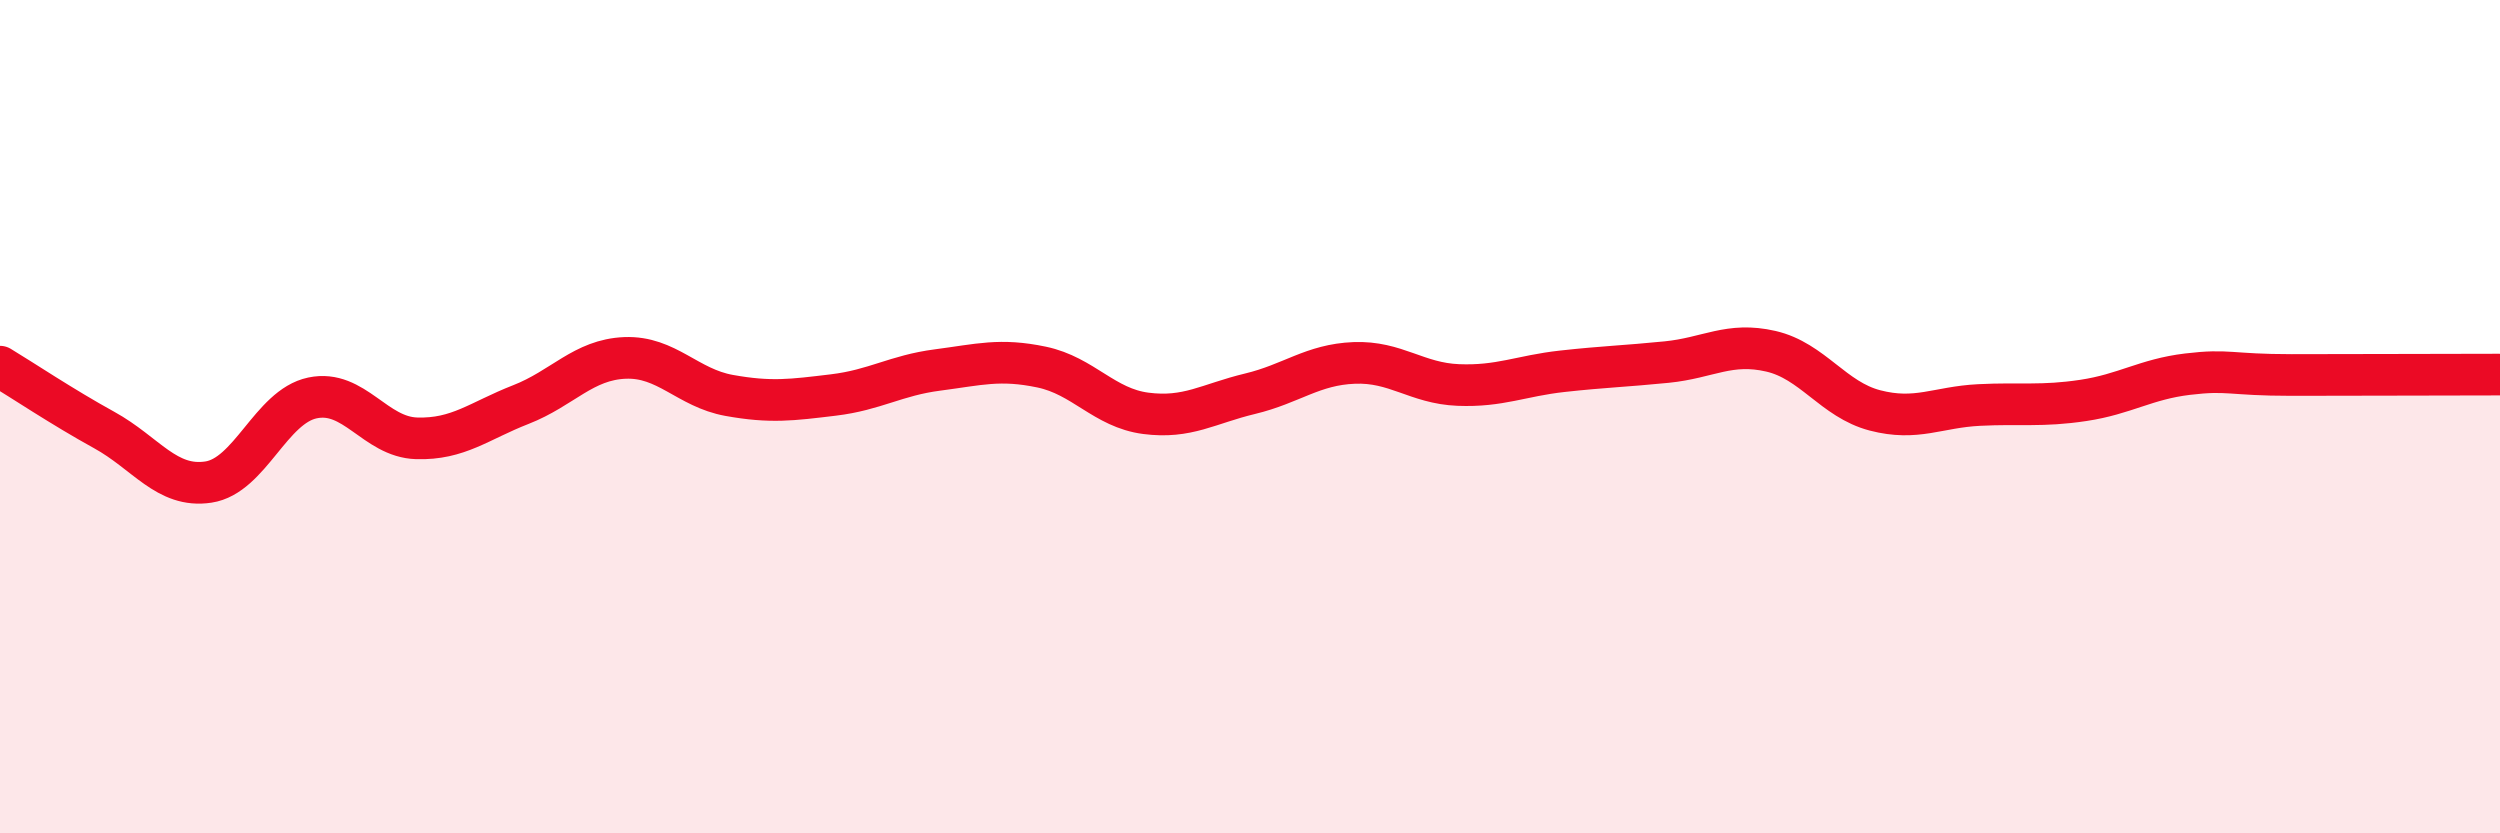
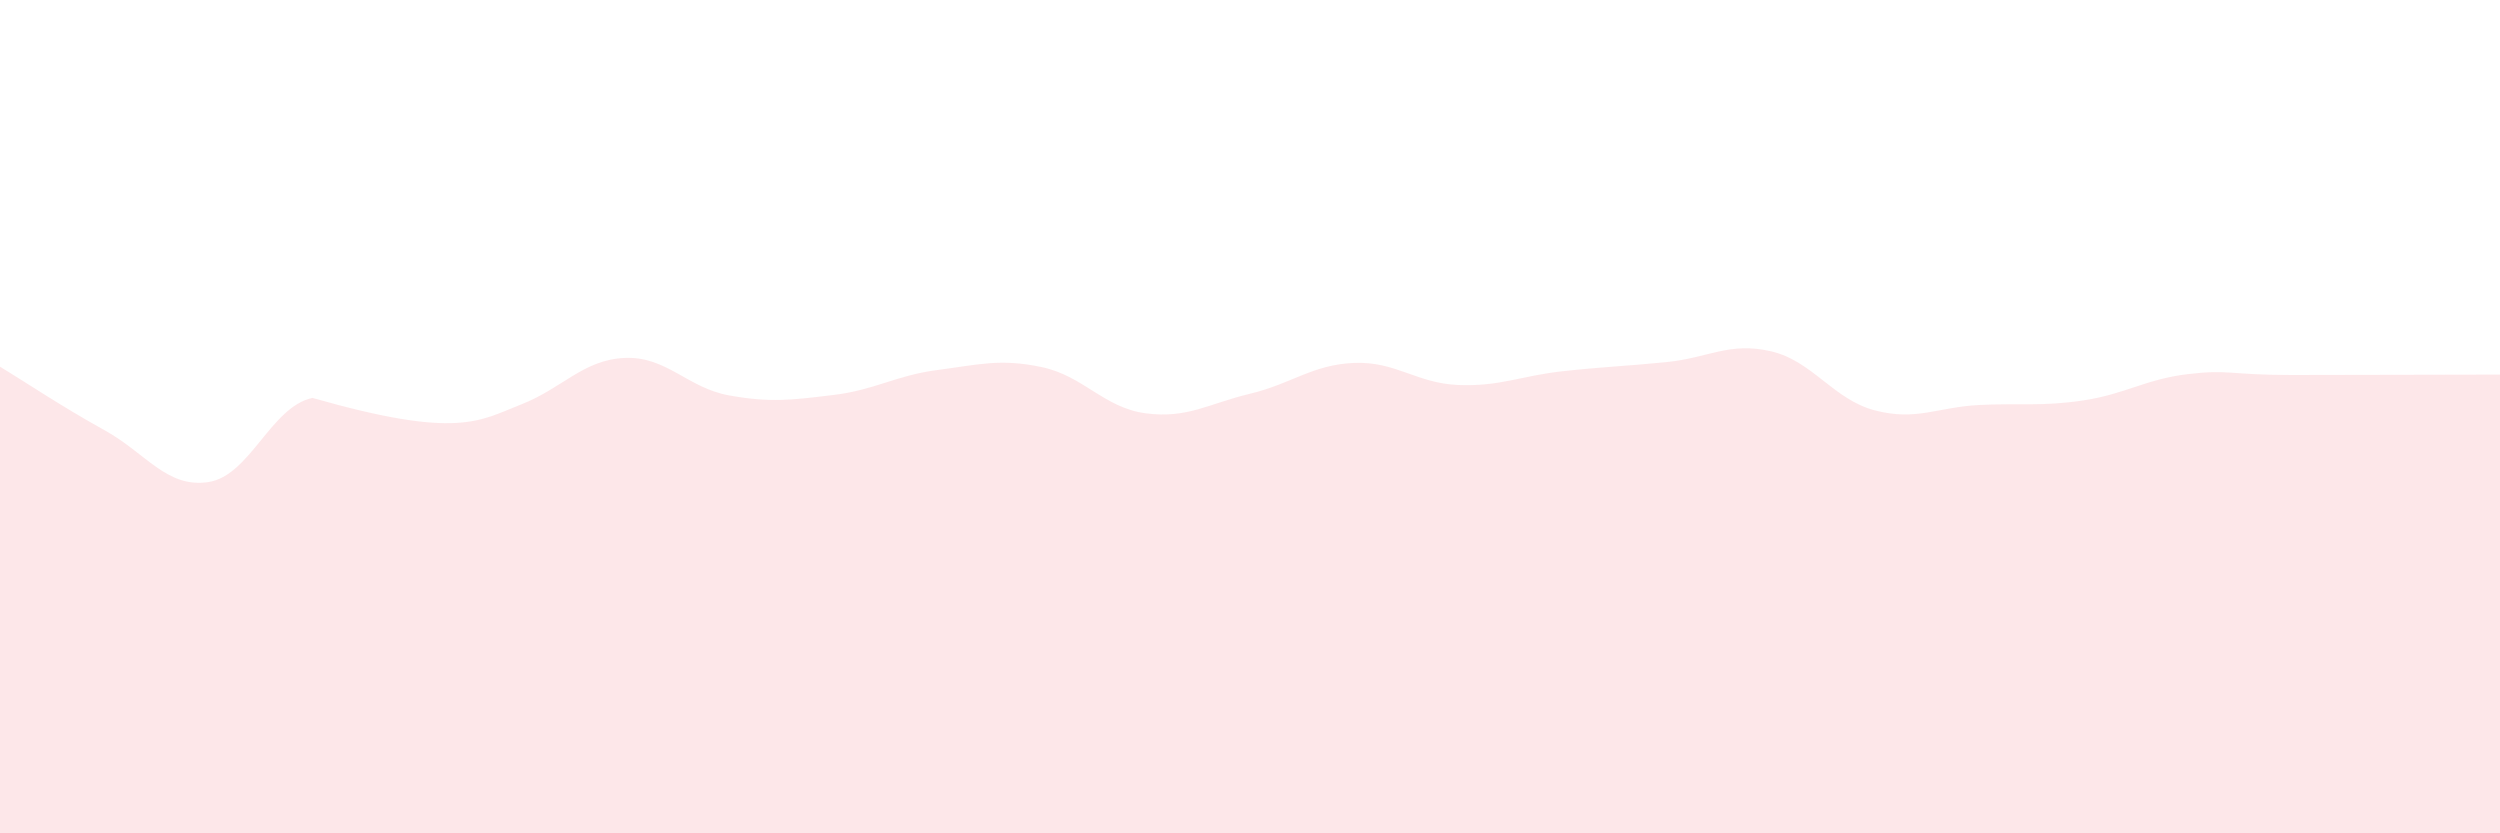
<svg xmlns="http://www.w3.org/2000/svg" width="60" height="20" viewBox="0 0 60 20">
-   <path d="M 0,8.8 C 0.5,9.1 1.5,9.77 2.5,10.32 C 3.5,10.87 4,11.72 5,11.57 C 6,11.42 6.5,9.76 7.5,9.55 C 8.5,9.34 9,10.49 10,10.52 C 11,10.55 11.5,10.1 12.5,9.71 C 13.5,9.32 14,8.63 15,8.59 C 16,8.55 16.5,9.31 17.5,9.49 C 18.5,9.67 19,9.6 20,9.48 C 21,9.36 21.5,9.01 22.5,8.88 C 23.5,8.75 24,8.6 25,8.81 C 26,9.02 26.5,9.79 27.5,9.92 C 28.5,10.05 29,9.69 30,9.45 C 31,9.21 31.5,8.75 32.5,8.71 C 33.5,8.67 34,9.2 35,9.24 C 36,9.28 36.5,9.02 37.5,8.91 C 38.5,8.8 39,8.79 40,8.69 C 41,8.59 41.5,8.2 42.5,8.43 C 43.5,8.66 44,9.59 45,9.85 C 46,10.11 46.5,9.77 47.5,9.72 C 48.5,9.67 49,9.76 50,9.61 C 51,9.46 51.5,9.1 52.5,8.98 C 53.5,8.86 53.5,9 55,9 C 56.5,9 59,8.99 60,8.99L60 20L0 20Z" fill="#EB0A25" opacity="0.1" stroke-linecap="round" stroke-linejoin="round" />
-   <path d="M 0,8.8 C 0.5,9.1 1.5,9.77 2.5,10.32 C 3.5,10.87 4,11.72 5,11.57 C 6,11.42 6.5,9.76 7.5,9.55 C 8.5,9.34 9,10.49 10,10.52 C 11,10.55 11.5,10.1 12.5,9.71 C 13.5,9.32 14,8.63 15,8.59 C 16,8.55 16.5,9.31 17.5,9.49 C 18.5,9.67 19,9.6 20,9.48 C 21,9.36 21.5,9.01 22.5,8.88 C 23.5,8.75 24,8.6 25,8.81 C 26,9.02 26.5,9.79 27.5,9.92 C 28.5,10.05 29,9.69 30,9.45 C 31,9.21 31.5,8.75 32.5,8.71 C 33.5,8.67 34,9.2 35,9.24 C 36,9.28 36.5,9.02 37.5,8.91 C 38.5,8.8 39,8.79 40,8.69 C 41,8.59 41.5,8.2 42.5,8.43 C 43.5,8.66 44,9.59 45,9.85 C 46,10.11 46.5,9.77 47.5,9.72 C 48.5,9.67 49,9.76 50,9.61 C 51,9.46 51.5,9.1 52.5,8.98 C 53.5,8.86 53.5,9 55,9 C 56.5,9 59,8.99 60,8.99" stroke="#EB0A25" stroke-width="1" fill="none" stroke-linecap="round" stroke-linejoin="round" />
+   <path d="M 0,8.8 C 0.5,9.1 1.5,9.77 2.5,10.32 C 3.5,10.87 4,11.72 5,11.57 C 6,11.42 6.5,9.76 7.5,9.55 C 11,10.55 11.5,10.1 12.5,9.71 C 13.5,9.32 14,8.63 15,8.59 C 16,8.55 16.5,9.31 17.5,9.49 C 18.5,9.67 19,9.6 20,9.48 C 21,9.36 21.5,9.01 22.5,8.88 C 23.5,8.75 24,8.6 25,8.81 C 26,9.02 26.5,9.79 27.5,9.92 C 28.5,10.05 29,9.69 30,9.45 C 31,9.21 31.5,8.75 32.5,8.71 C 33.5,8.67 34,9.2 35,9.24 C 36,9.28 36.5,9.02 37.5,8.91 C 38.5,8.8 39,8.79 40,8.69 C 41,8.59 41.5,8.2 42.5,8.43 C 43.5,8.66 44,9.59 45,9.85 C 46,10.11 46.5,9.77 47.5,9.72 C 48.5,9.67 49,9.76 50,9.61 C 51,9.46 51.5,9.1 52.5,8.98 C 53.5,8.86 53.5,9 55,9 C 56.5,9 59,8.99 60,8.99L60 20L0 20Z" fill="#EB0A25" opacity="0.1" stroke-linecap="round" stroke-linejoin="round" />
</svg>